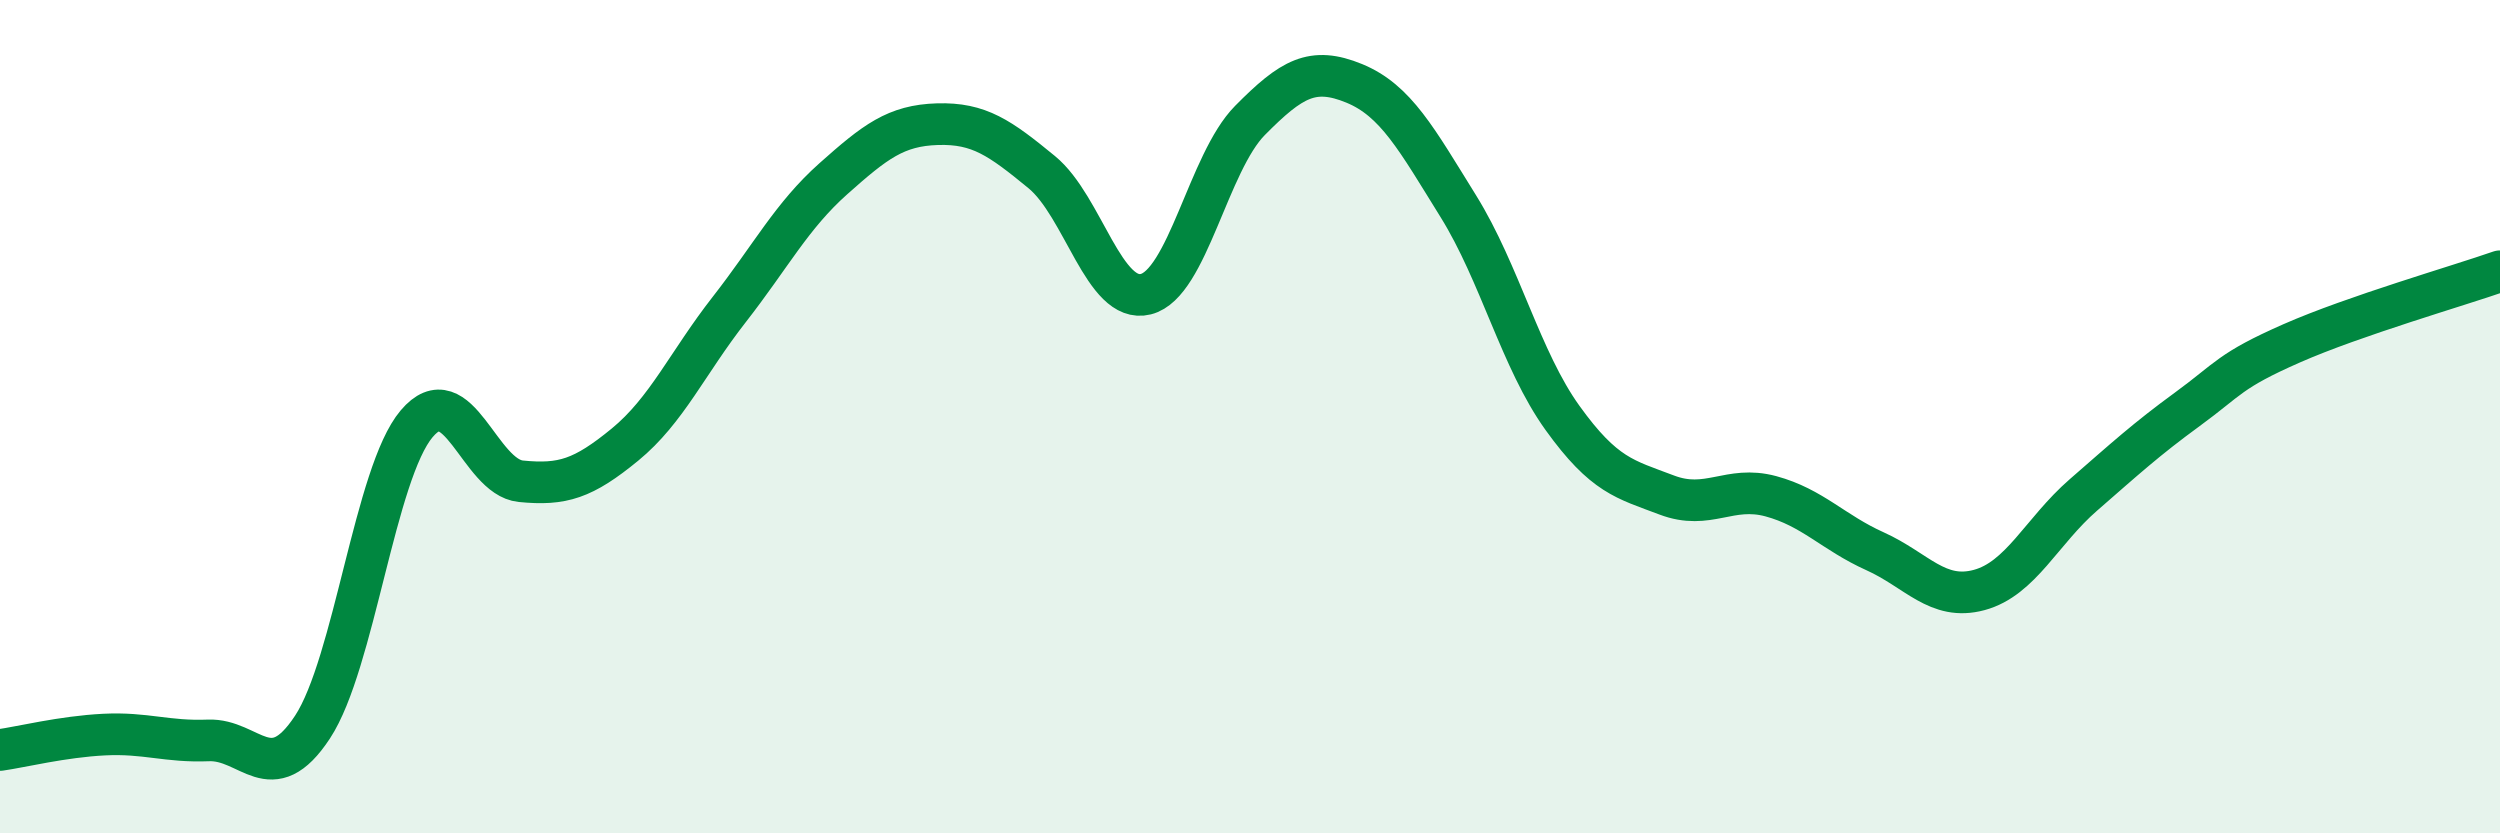
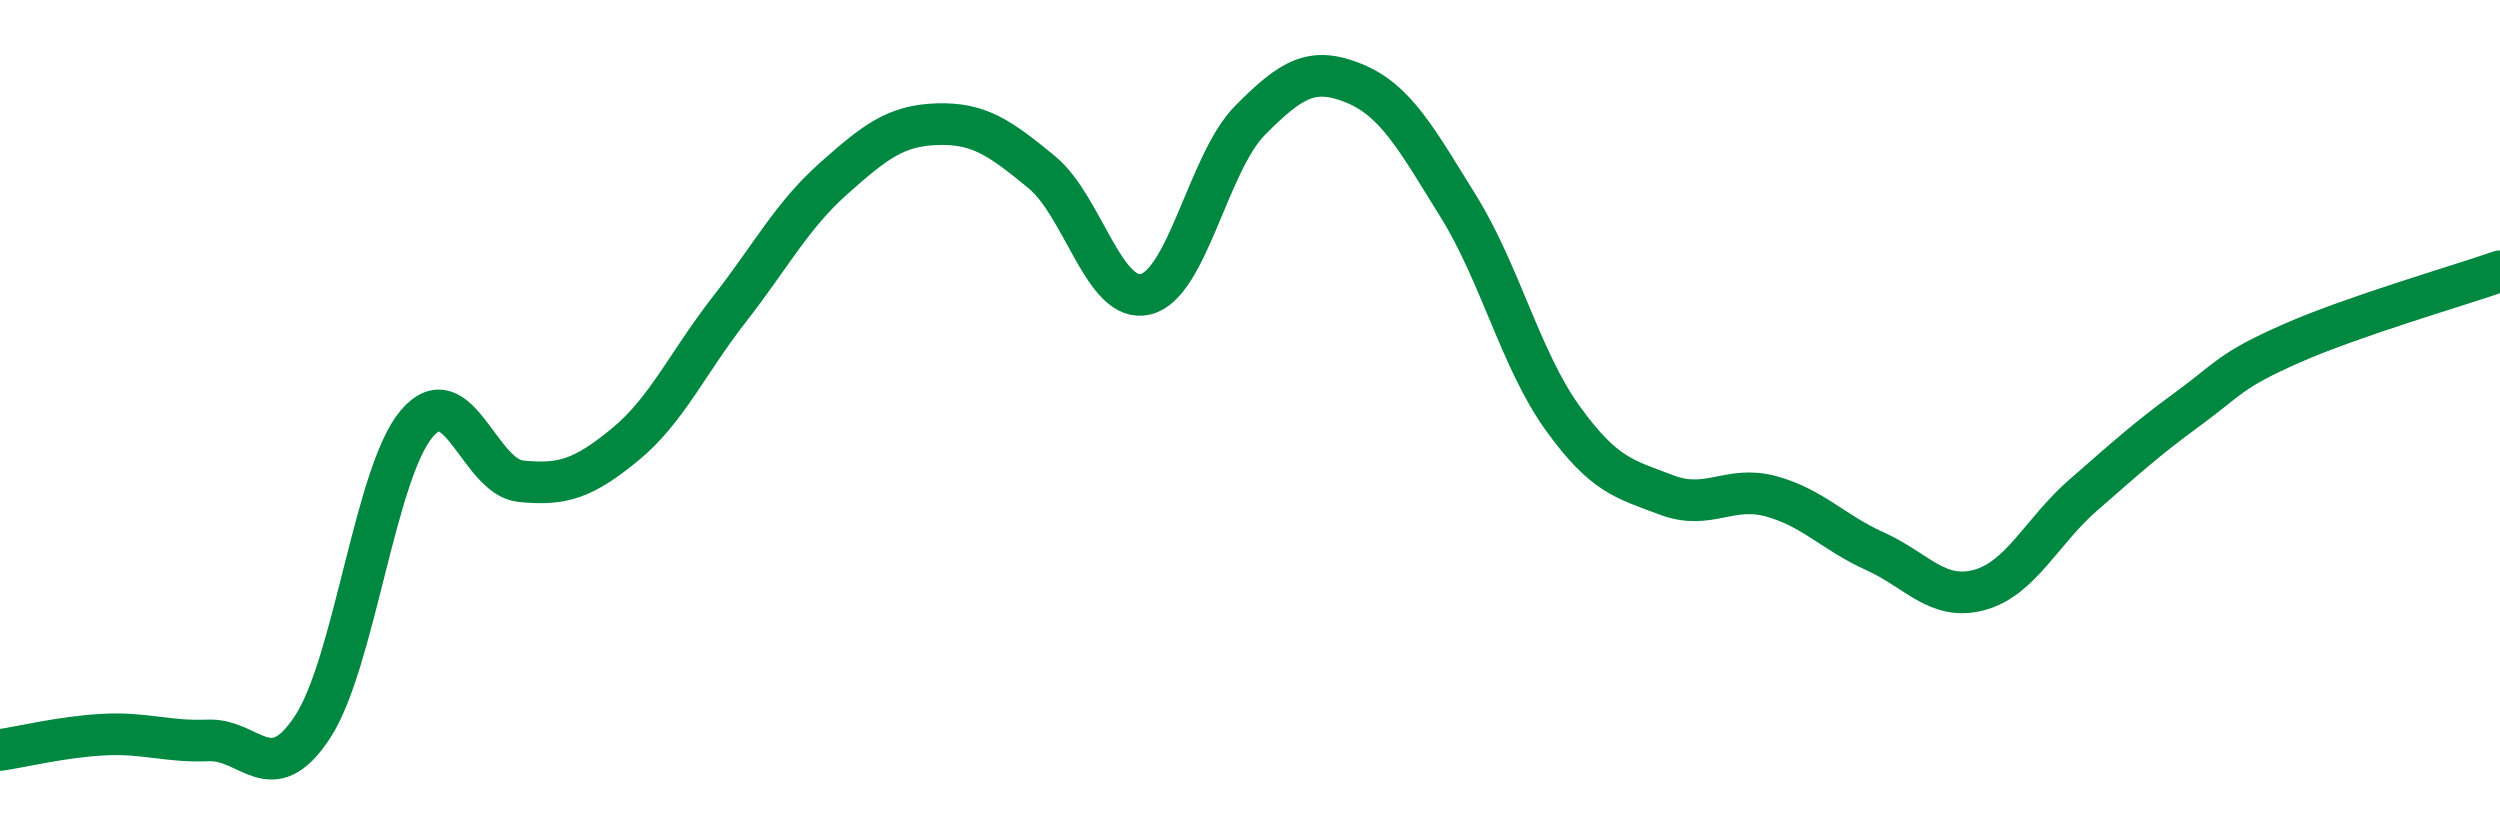
<svg xmlns="http://www.w3.org/2000/svg" width="60" height="20" viewBox="0 0 60 20">
-   <path d="M 0,18 C 0.5,17.93 1.5,17.68 2.5,17.63 C 3.5,17.58 4,17.81 5,17.77 C 6,17.73 6.5,18.97 7.5,17.45 C 8.5,15.93 9,11.35 10,10.17 C 11,8.99 11.5,11.45 12.5,11.55 C 13.5,11.65 14,11.49 15,10.67 C 16,9.85 16.5,8.71 17.5,7.43 C 18.5,6.15 19,5.18 20,4.29 C 21,3.4 21.5,3.01 22.5,2.98 C 23.5,2.95 24,3.31 25,4.13 C 26,4.95 26.5,7.31 27.5,7.06 C 28.5,6.81 29,3.9 30,2.89 C 31,1.88 31.5,1.59 32.5,2 C 33.5,2.41 34,3.34 35,4.95 C 36,6.56 36.5,8.64 37.5,10.03 C 38.5,11.42 39,11.5 40,11.88 C 41,12.26 41.5,11.64 42.5,11.91 C 43.5,12.18 44,12.78 45,13.23 C 46,13.68 46.5,14.43 47.5,14.16 C 48.5,13.89 49,12.75 50,11.88 C 51,11.01 51.5,10.55 52.5,9.82 C 53.5,9.09 53.5,8.9 55,8.24 C 56.5,7.58 59,6.86 60,6.51L60 20L0 20Z" fill="#008740" opacity="0.1" stroke-linecap="round" stroke-linejoin="round" />
  <path d="M 0,18 C 0.5,17.93 1.5,17.68 2.5,17.63 C 3.5,17.58 4,17.81 5,17.77 C 6,17.73 6.5,18.97 7.5,17.45 C 8.5,15.93 9,11.35 10,10.17 C 11,8.99 11.5,11.45 12.5,11.55 C 13.5,11.65 14,11.49 15,10.67 C 16,9.85 16.5,8.71 17.5,7.43 C 18.5,6.15 19,5.18 20,4.29 C 21,3.4 21.5,3.01 22.5,2.98 C 23.5,2.95 24,3.31 25,4.13 C 26,4.95 26.5,7.31 27.5,7.06 C 28.5,6.81 29,3.9 30,2.89 C 31,1.88 31.5,1.59 32.5,2 C 33.5,2.41 34,3.34 35,4.95 C 36,6.56 36.5,8.64 37.5,10.03 C 38.5,11.42 39,11.5 40,11.88 C 41,12.26 41.5,11.64 42.5,11.91 C 43.5,12.18 44,12.78 45,13.23 C 46,13.68 46.5,14.43 47.5,14.16 C 48.5,13.89 49,12.75 50,11.88 C 51,11.01 51.5,10.55 52.5,9.82 C 53.5,9.09 53.5,8.9 55,8.24 C 56.5,7.58 59,6.86 60,6.51" stroke="#008740" stroke-width="1" fill="none" stroke-linecap="round" stroke-linejoin="round" />
</svg>